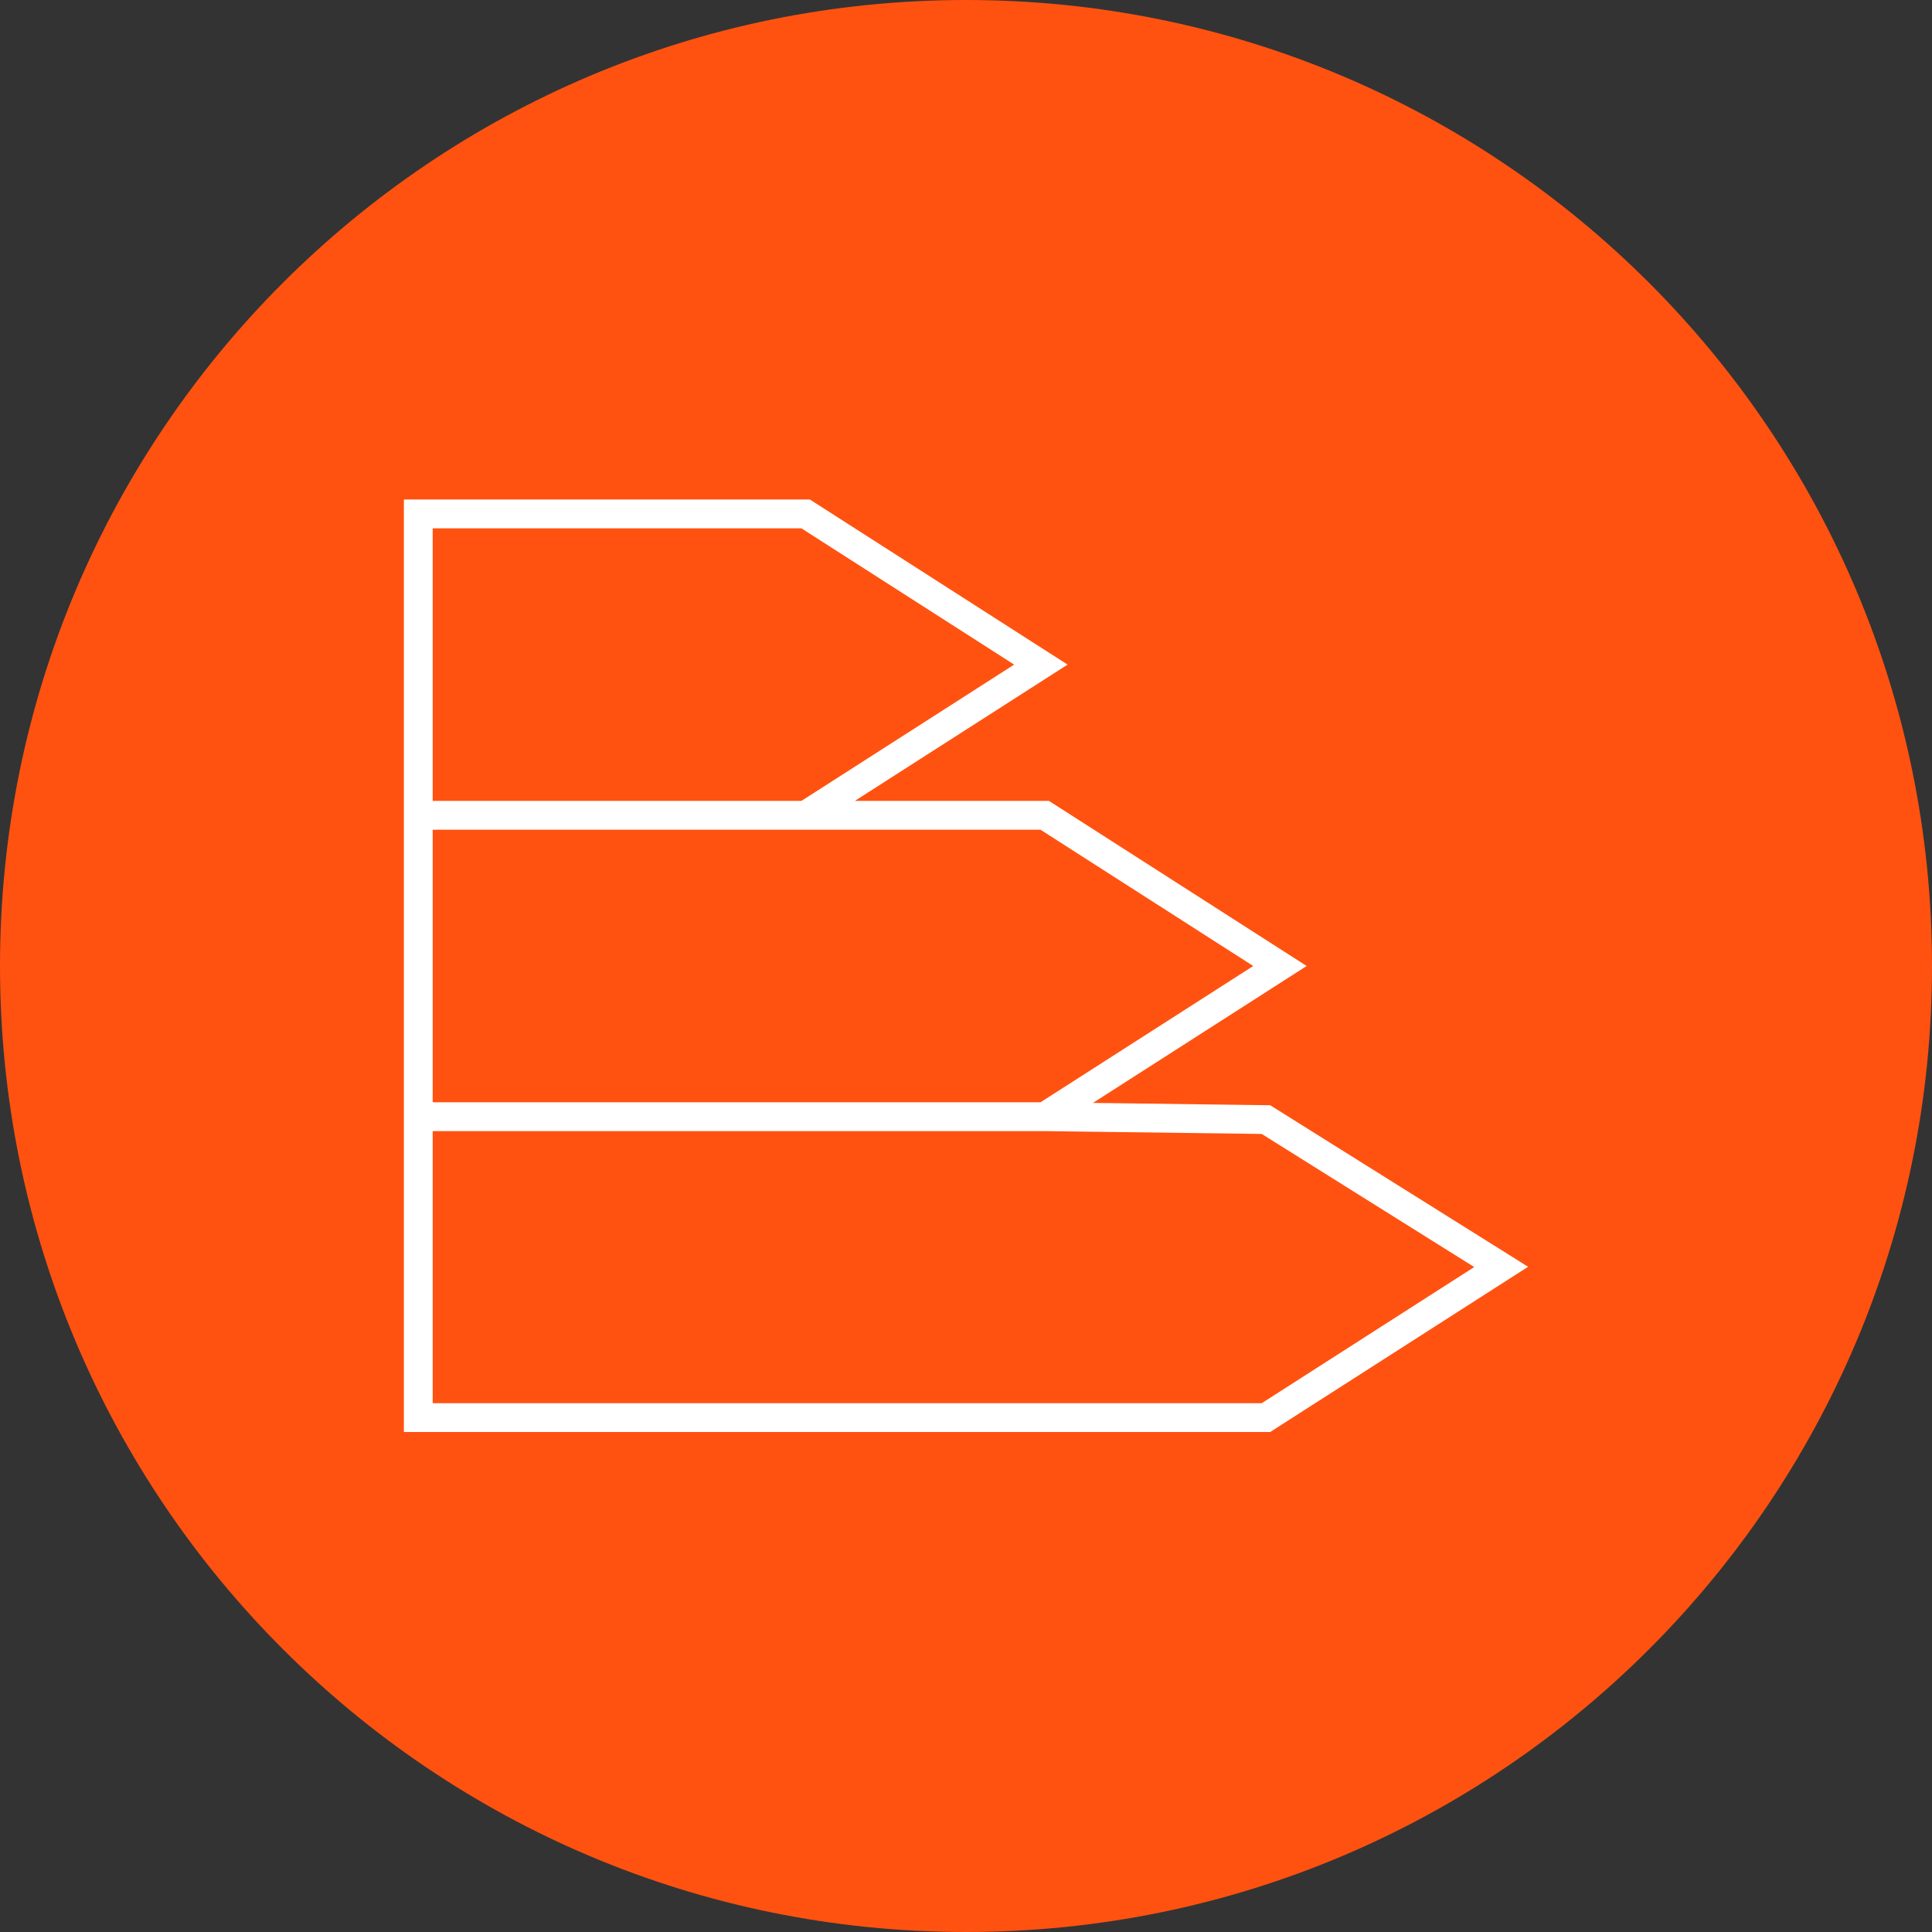
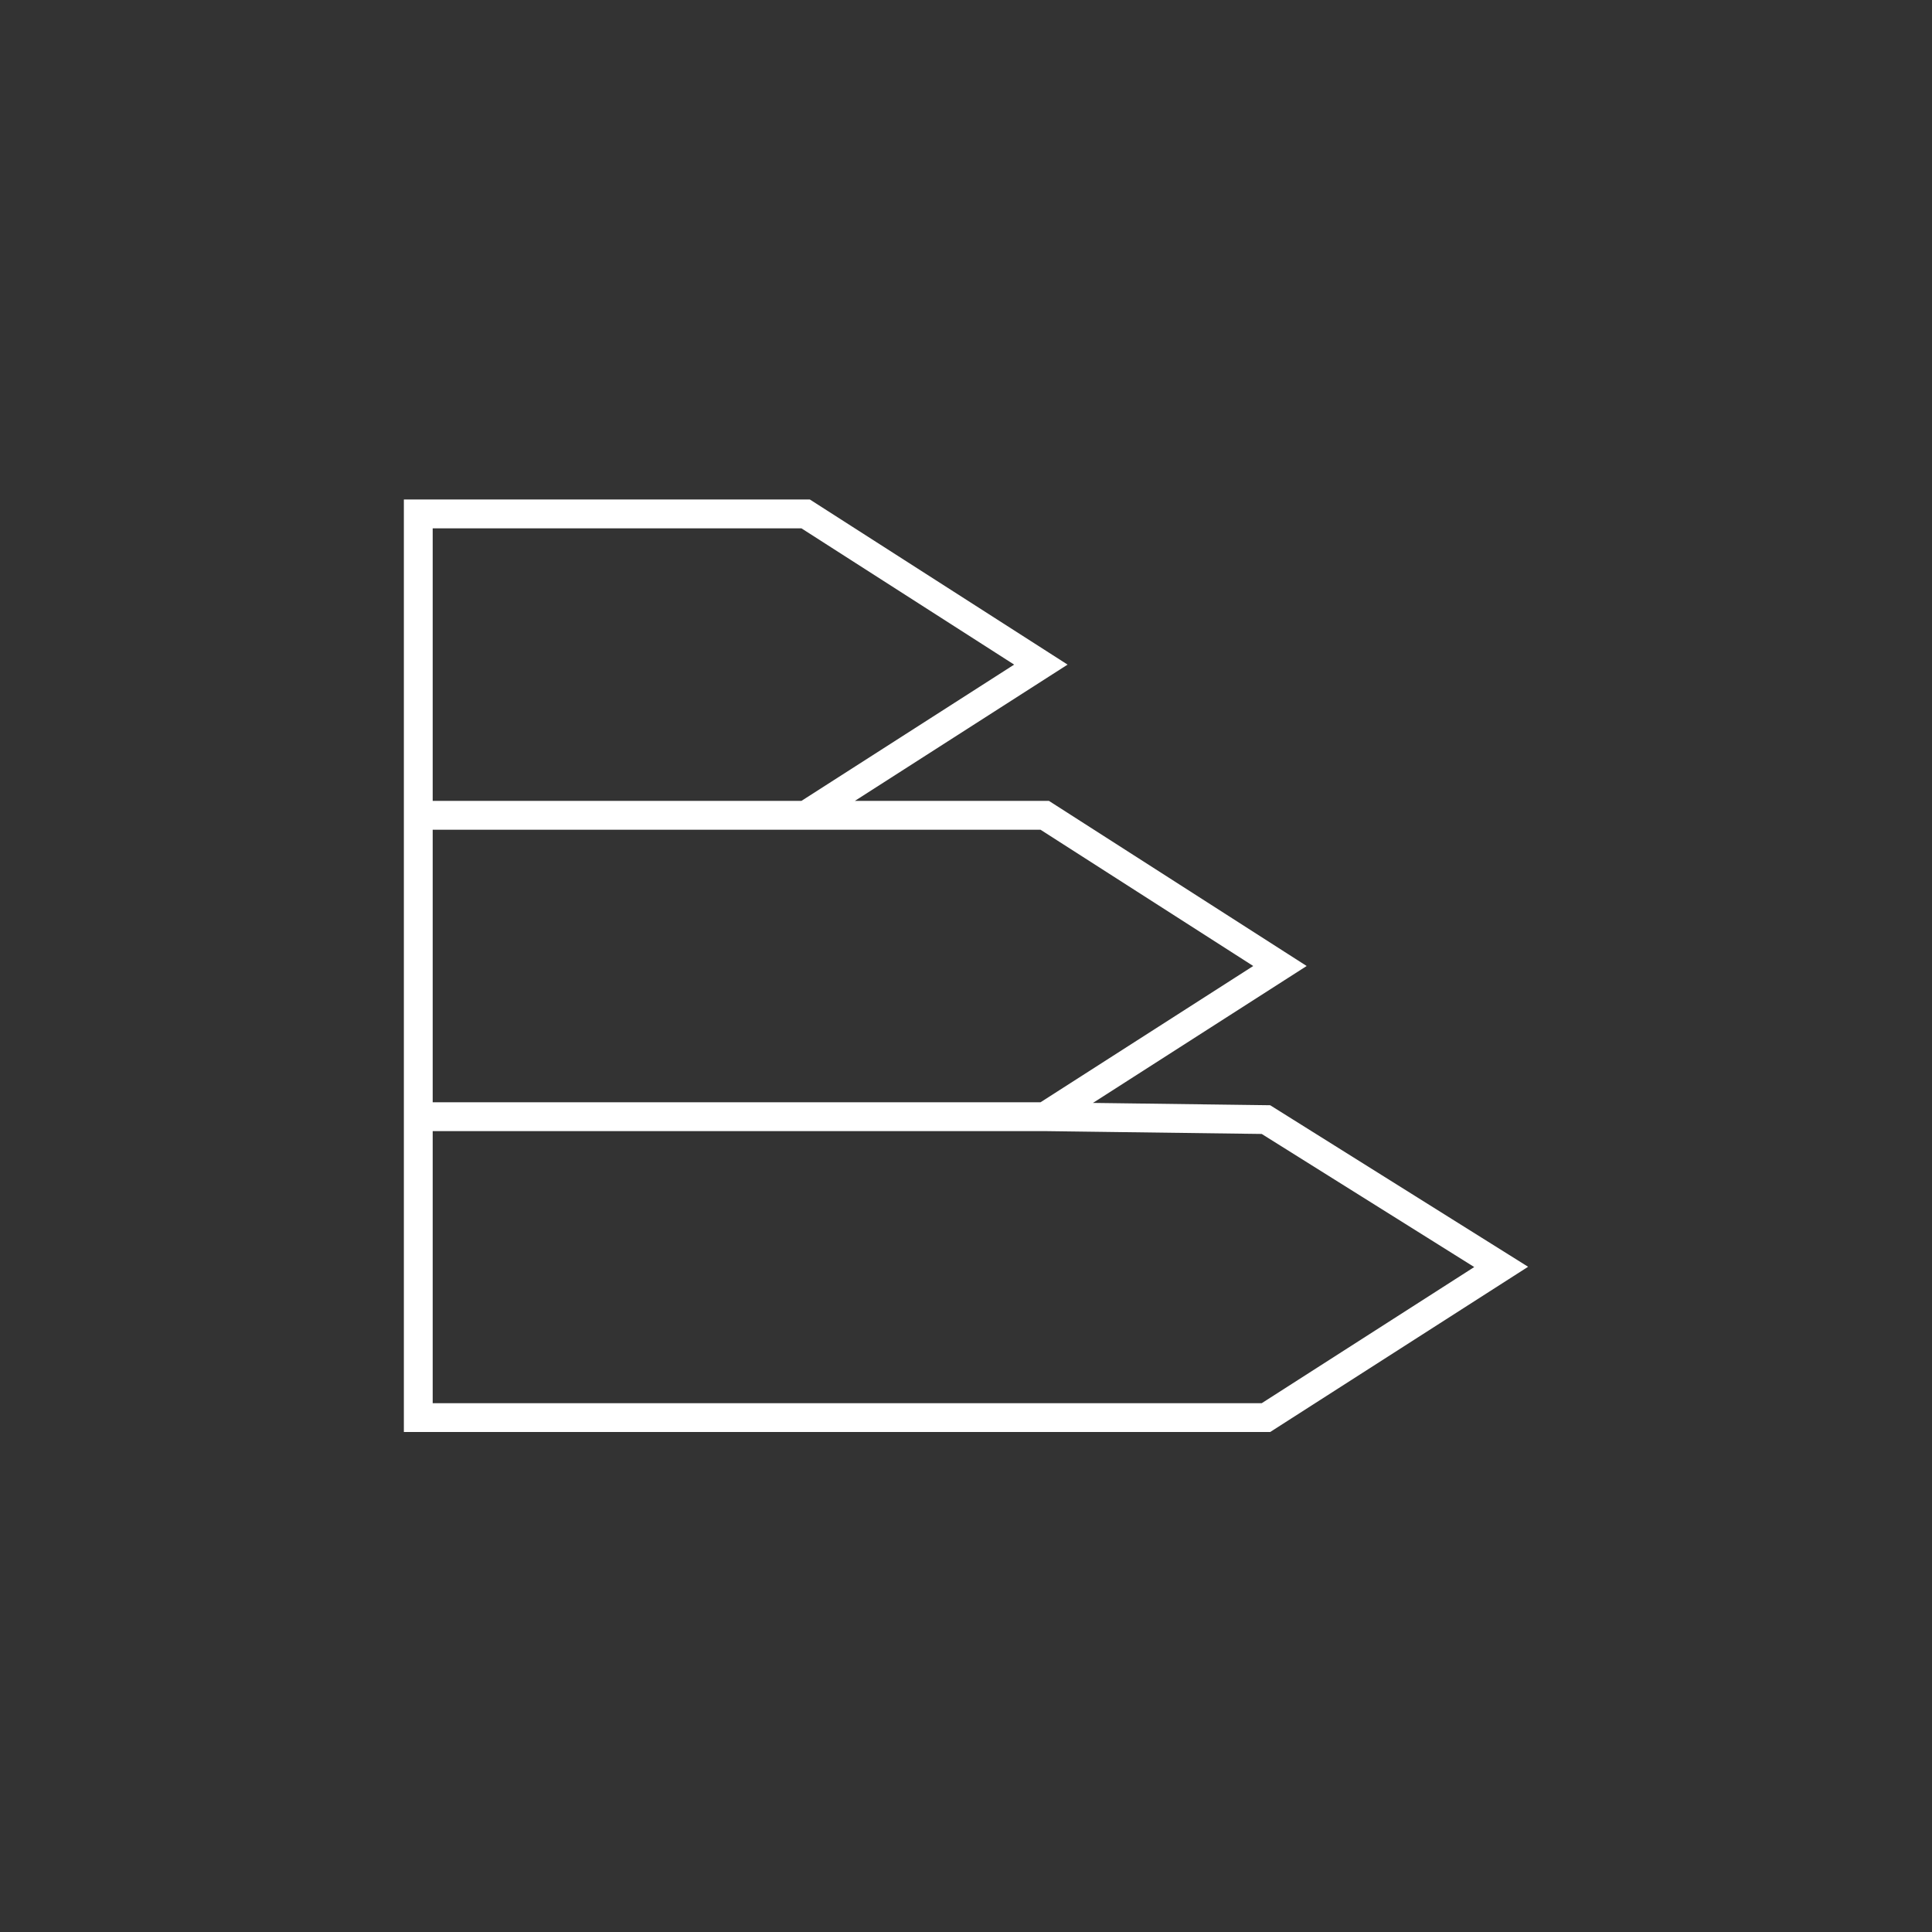
<svg xmlns="http://www.w3.org/2000/svg" version="1.1" id="Layer_1" x="0px" y="0px" viewBox="0 0 400 400" style="enable-background:new 0 0 400 400;" xml:space="preserve">
  <rect x="0" y="0" width="400" height="400" fill="#333333" stroke="none" />
  <g>
-     <path style="fill:#FF5210;" d="M200,400c110.5,0,200-89.5,200-200C400,89.5,310.5,0,200,0C89.5,0,0,89.5,0,200   C0,310.5,89.5,400,200,400" />
    <path style="fill:none;stroke:#FFFFFF;stroke-width:5.968;stroke-miterlimit:10;" d="M86.6,231.2h129.7L265,200l-48.7-31.2H86.6   V231.2z M166.8,168.8l48.7-31.2l-48.7-31.2H86.6v62.3 M86.6,231.2v62.3h175.5l48.7-31.2l-48.7-30.5l-45.8-0.6" />
  </g>
</svg>